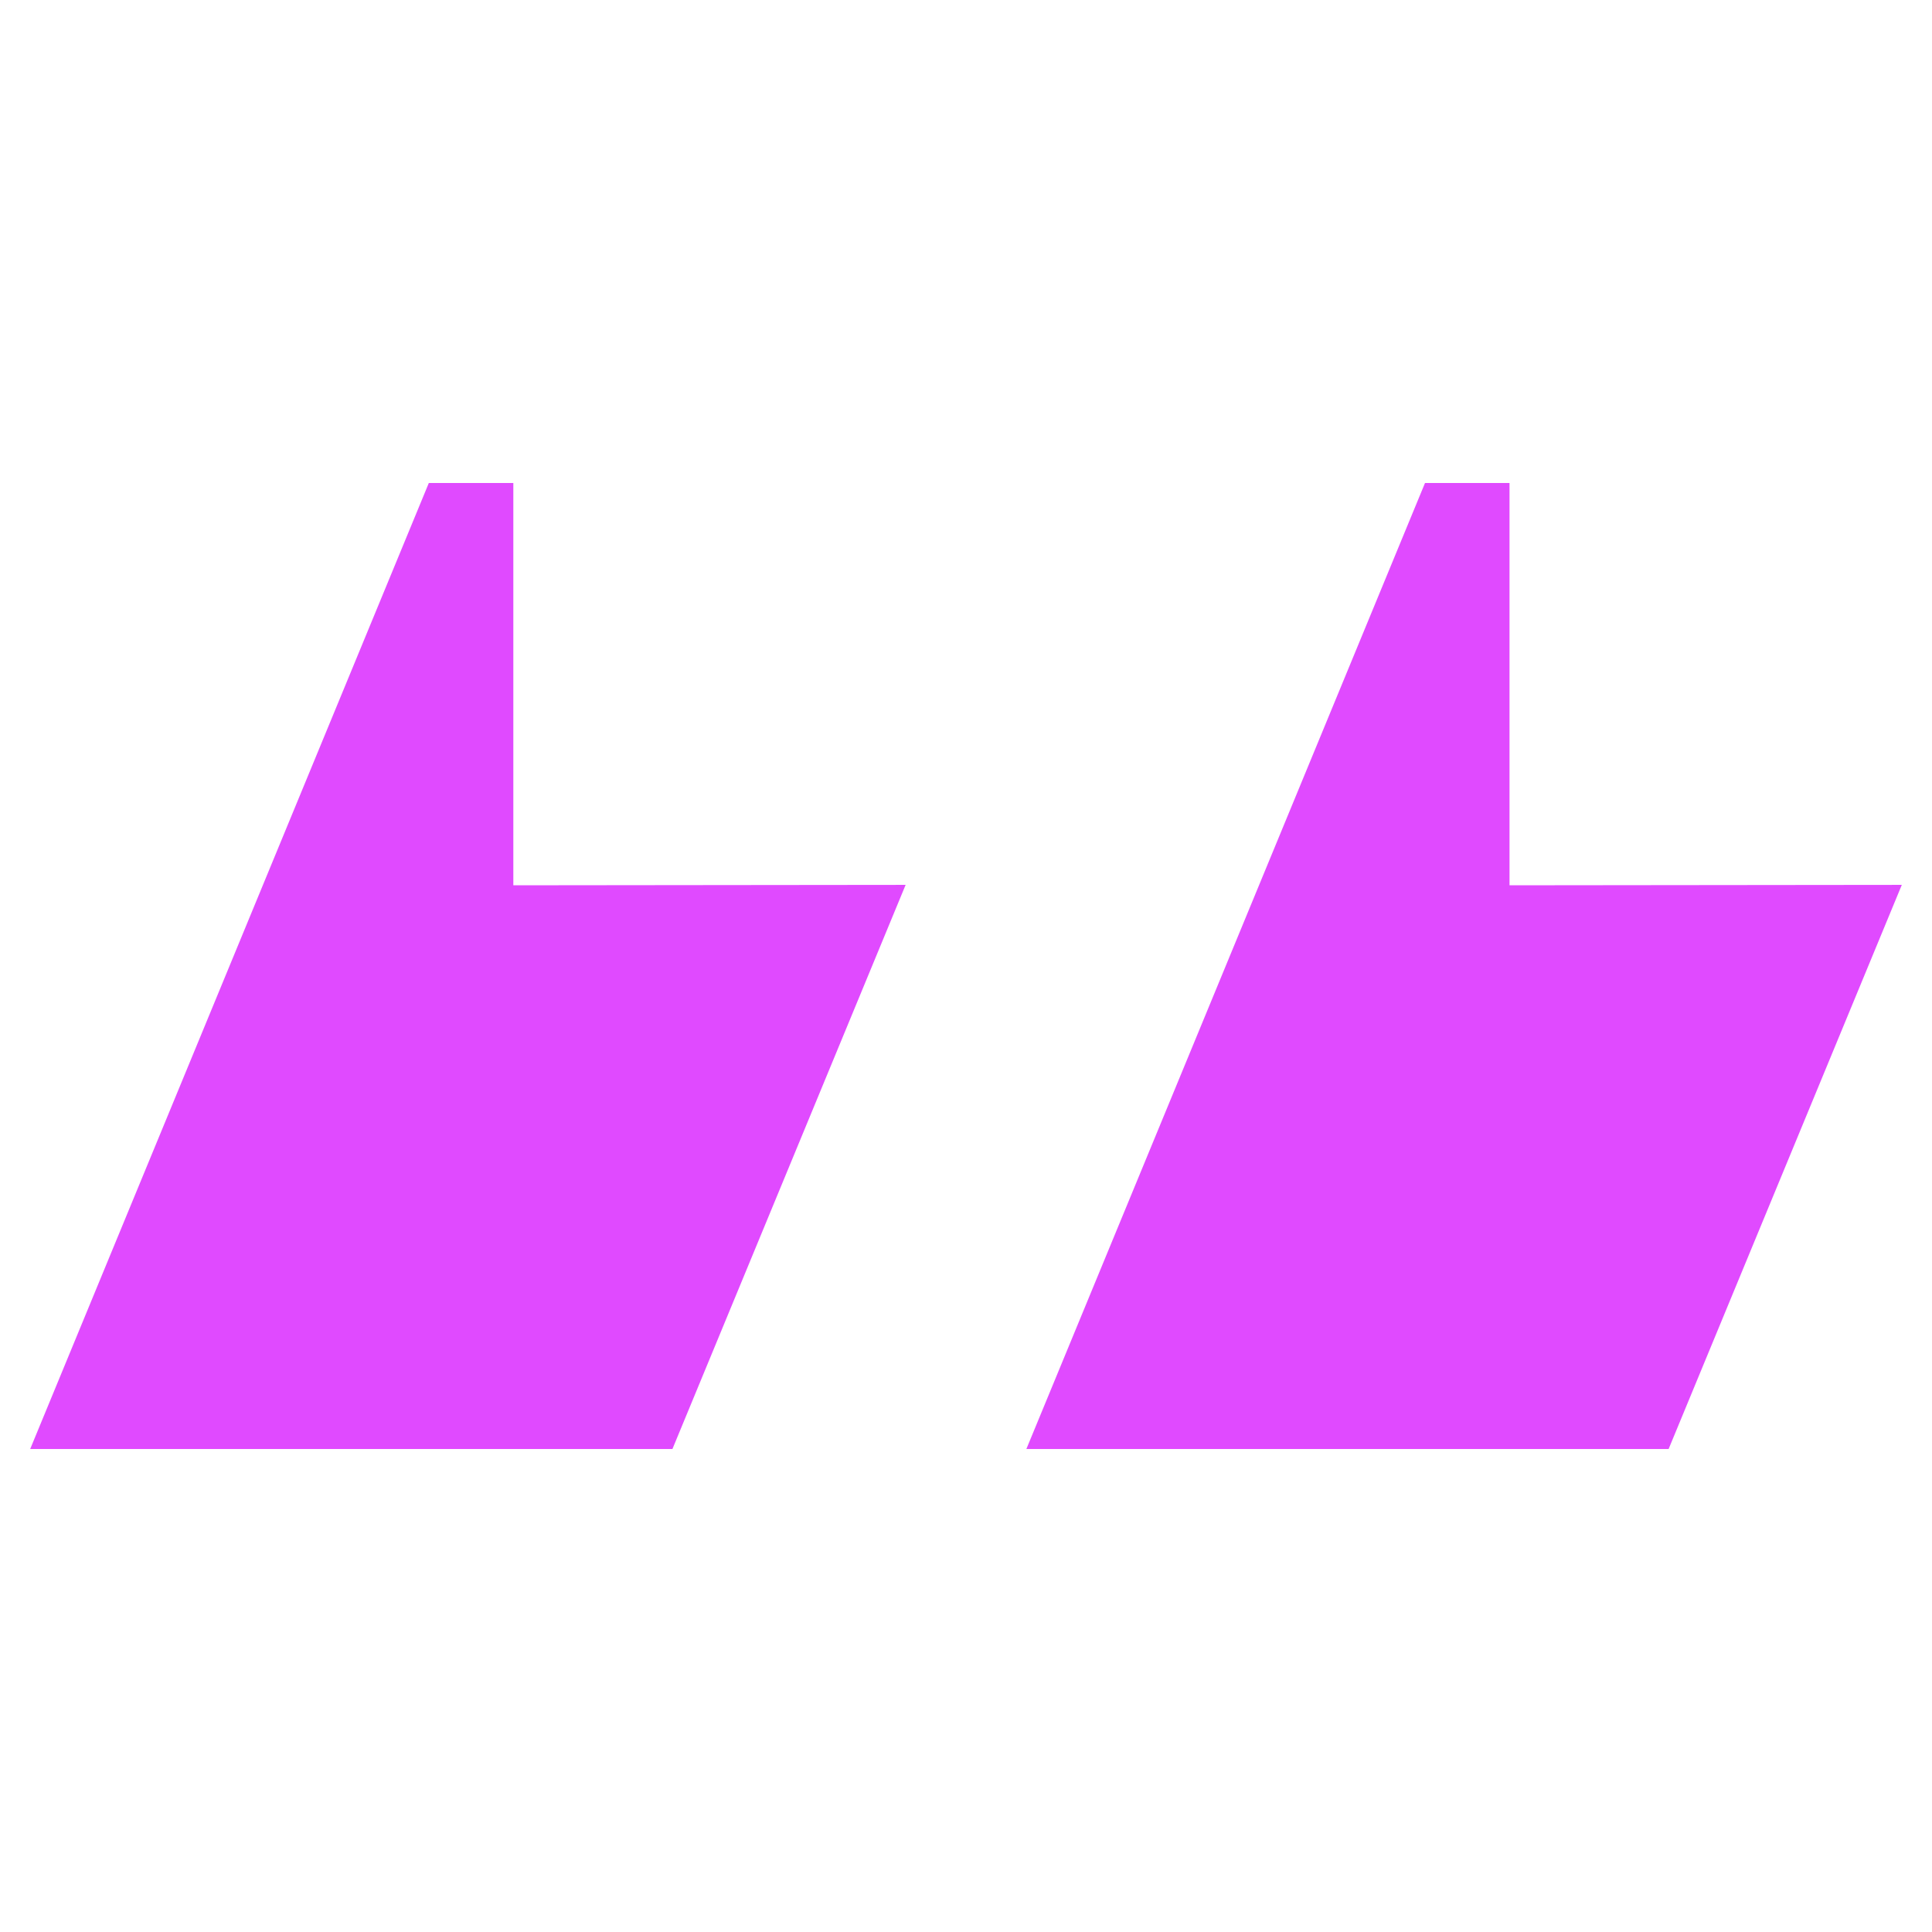
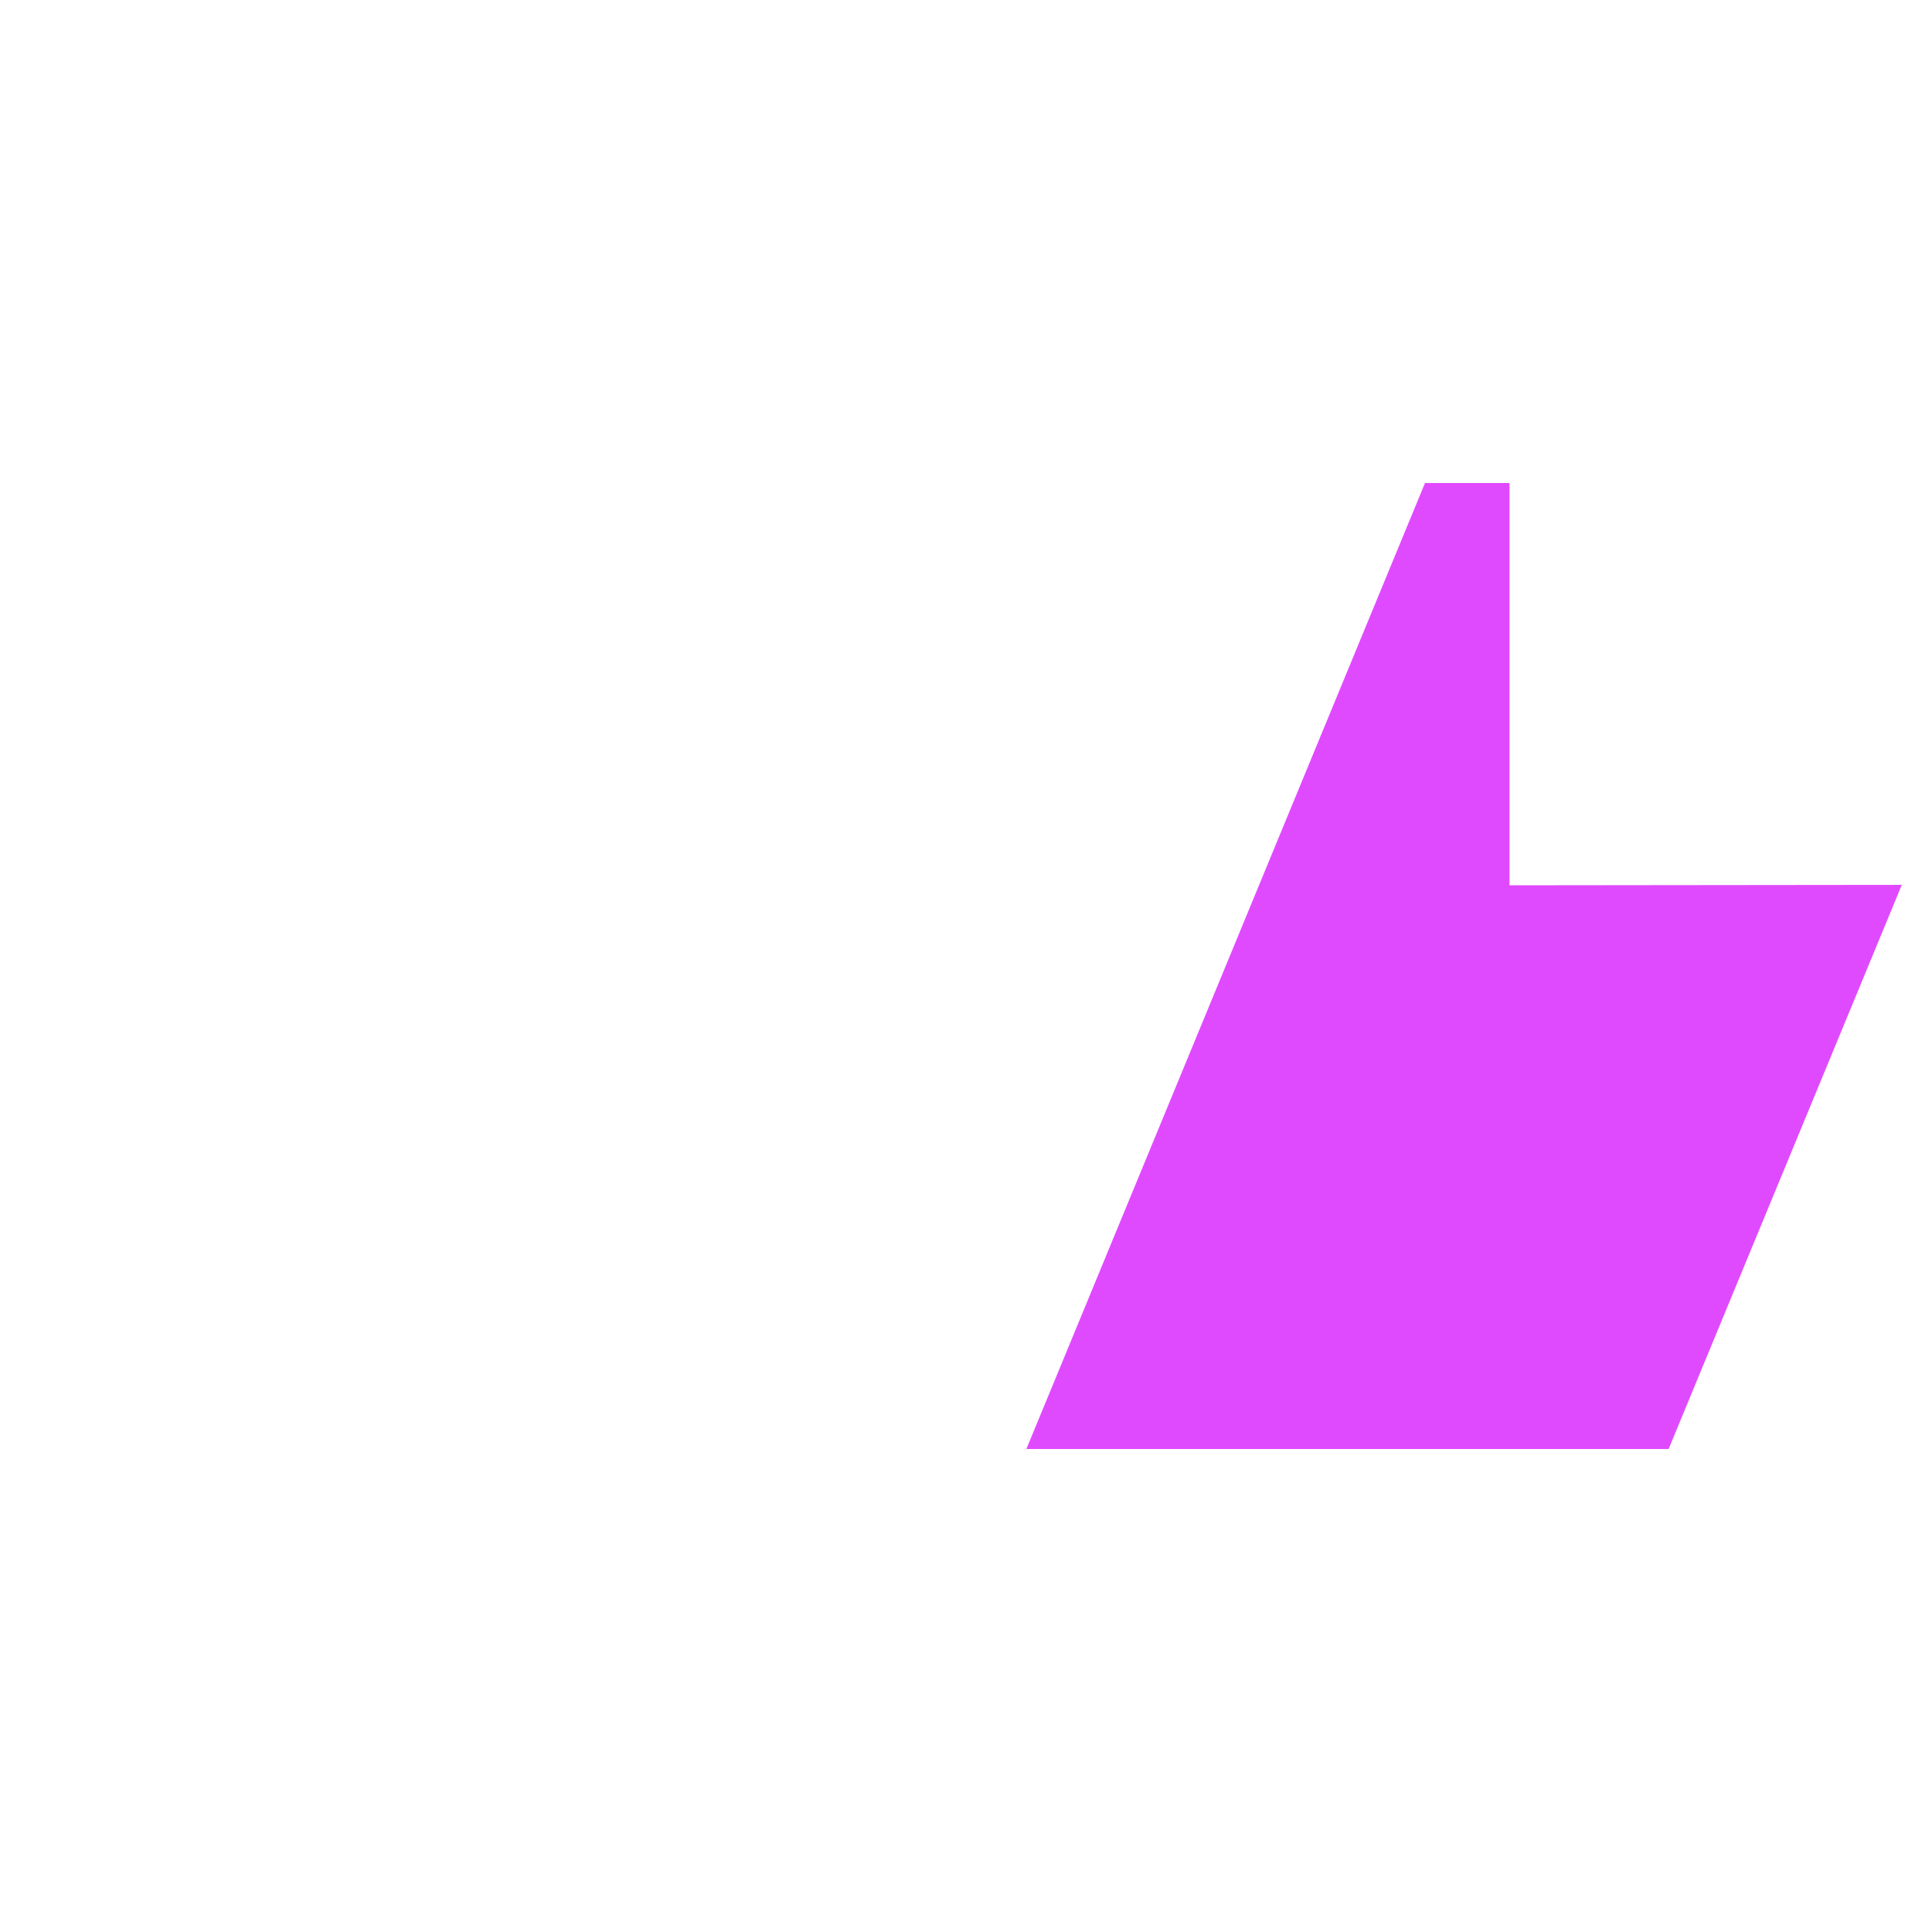
<svg xmlns="http://www.w3.org/2000/svg" width="120" height="120" viewBox="0 0 120 120" fill="none">
-   <path d="M1.875 90L26.635 30H31.884V54.987L56.25 54.961L41.766 90H1.875Z" fill="#E04AFF" />
  <path d="M63.75 90L88.51 30H93.759V54.987L118.125 54.961L103.641 90H63.75Z" fill="#E04AFF" />
</svg>